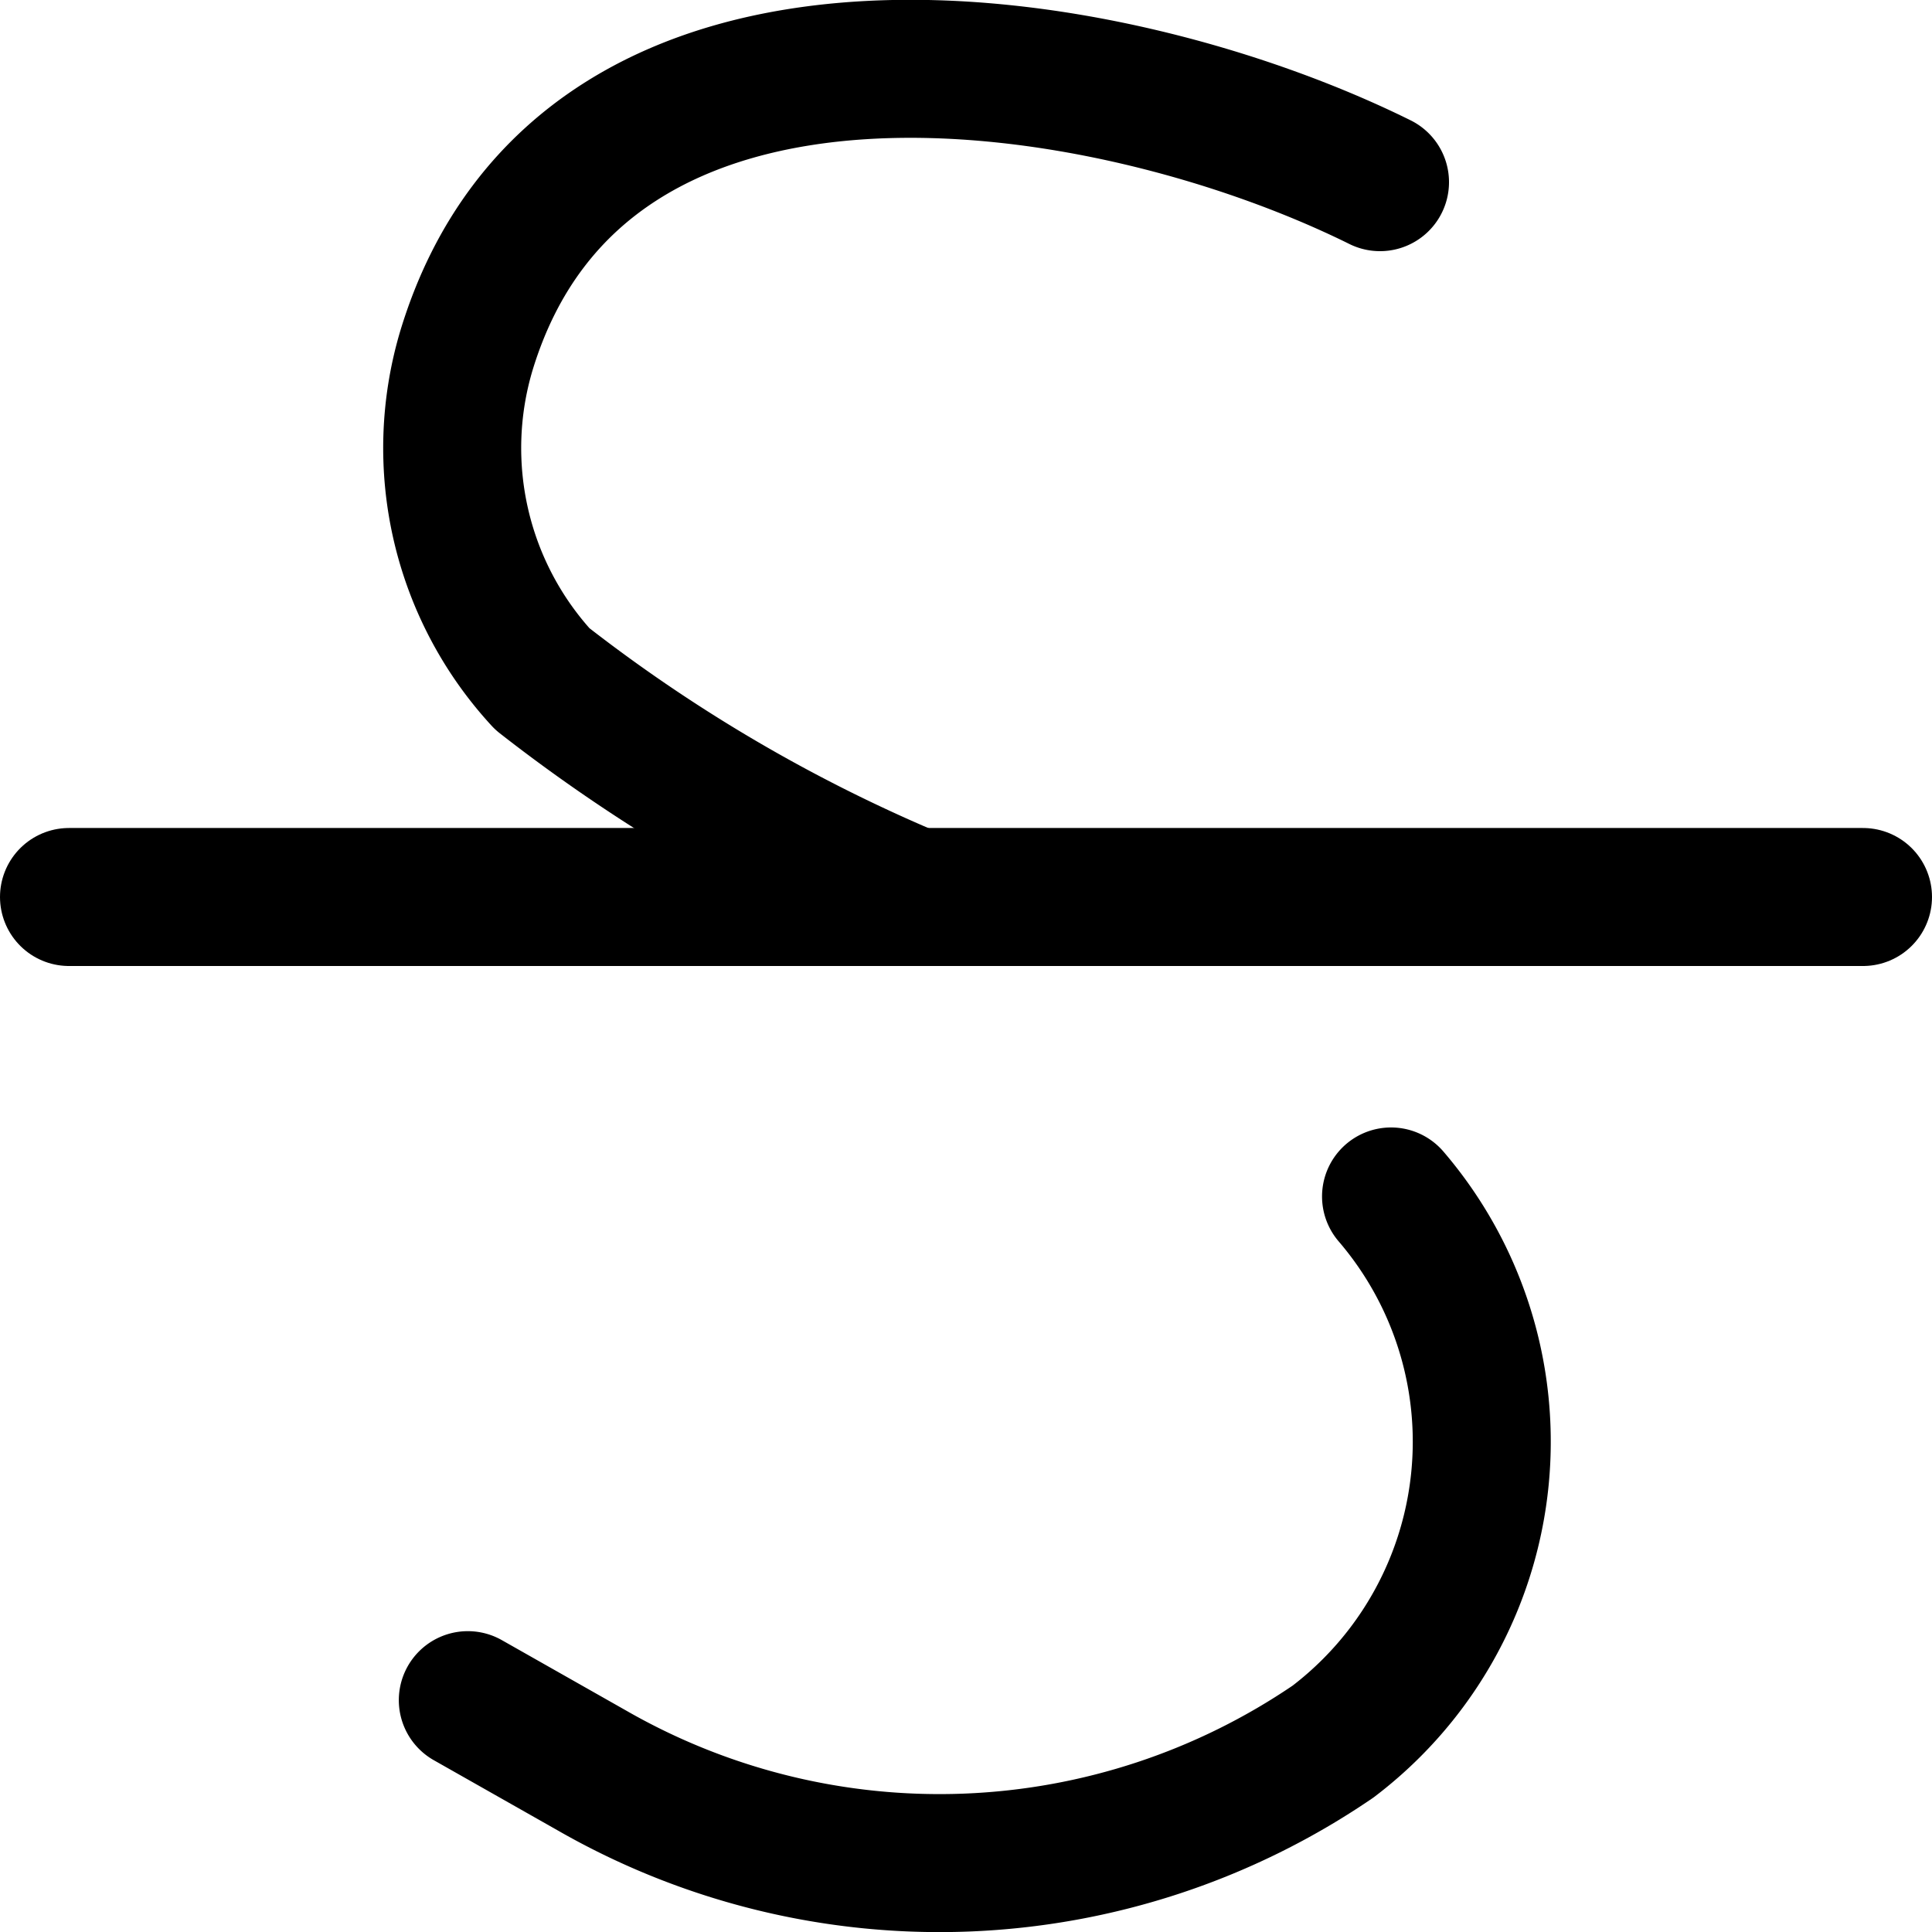
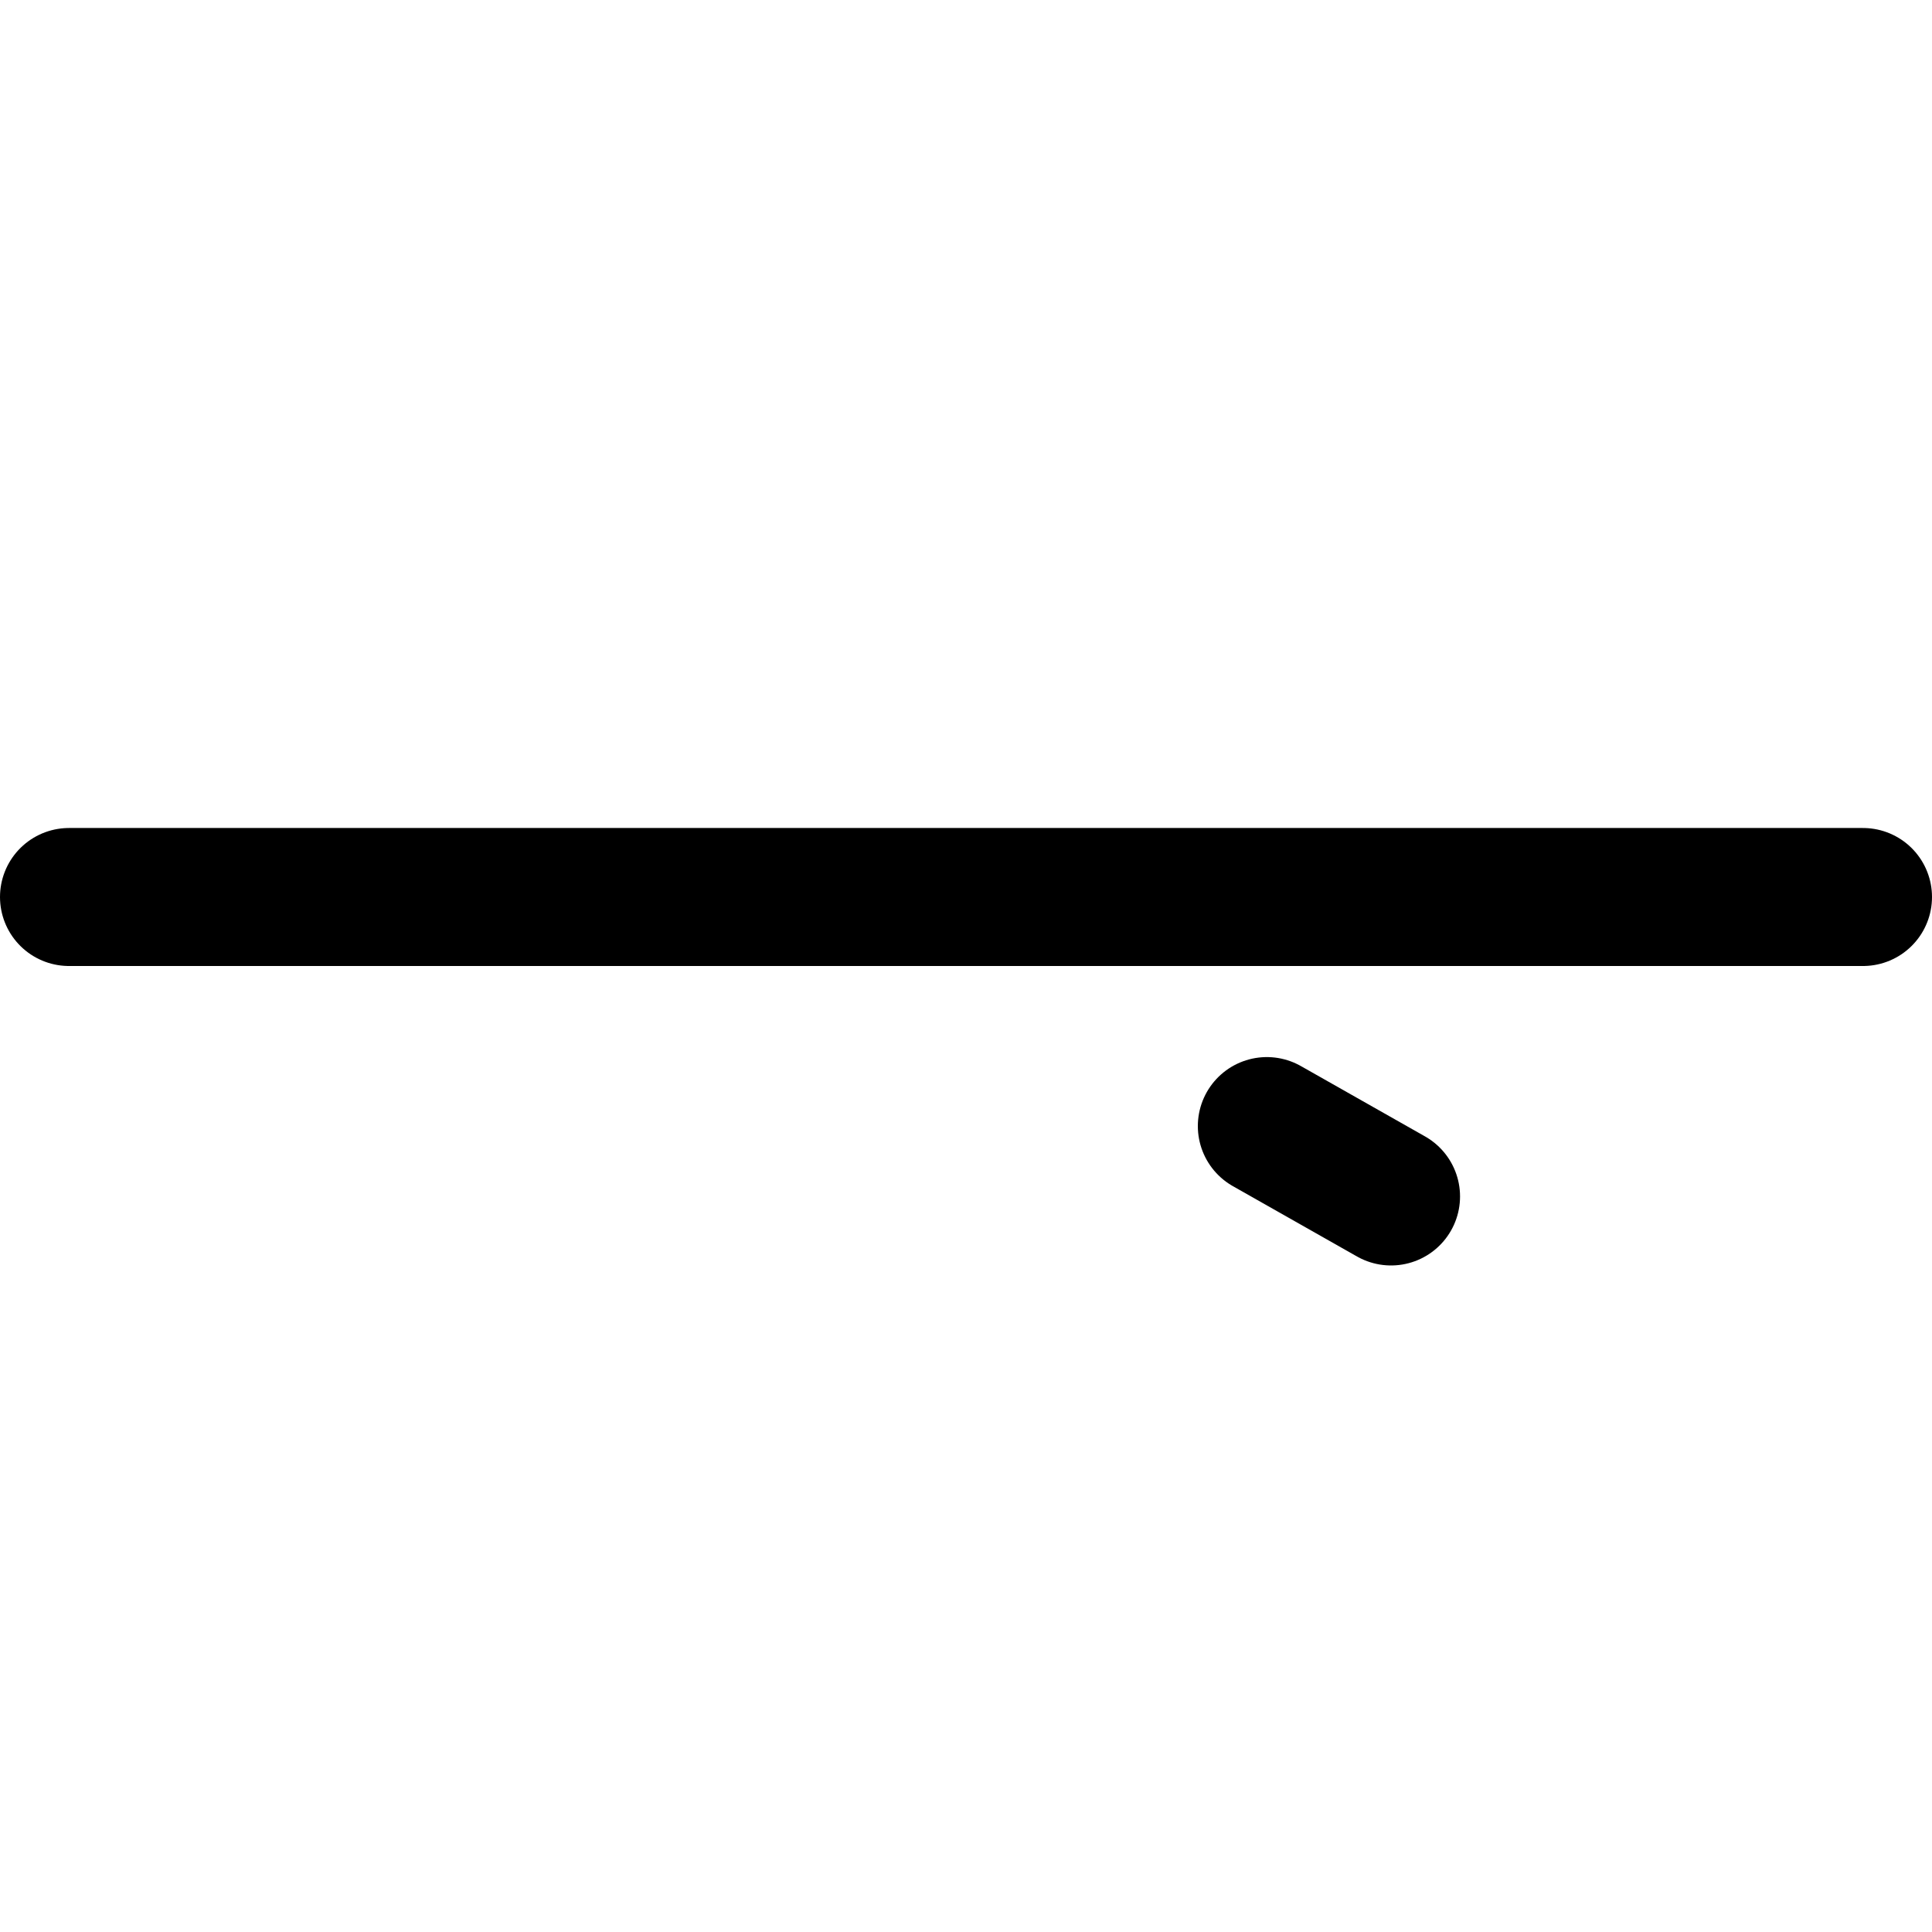
<svg xmlns="http://www.w3.org/2000/svg" viewBox="0 0 14 14">
  <g transform="matrix(1,0,0,1,0,0)">
    <g>
-       <path d="M10.08,8.67a2.73,2.73,0,0,1-.42,3.95,5.06,5.06,0,0,1-5.37.21l-.9-.51" style="fill: none;stroke: #000000;stroke-linecap: round;stroke-linejoin: round" />
-       <path d="M10,1.32C8,.33,4.23-.26,3.38,2.54a2.47,2.47,0,0,0,.55,2.38,11.8,11.8,0,0,0,2.6,1.54" style="fill: none;stroke: #000000;stroke-linecap: round;stroke-linejoin: round" />
+       <path d="M10.08,8.67l-.9-.51" style="fill: none;stroke: #000000;stroke-linecap: round;stroke-linejoin: round" />
      <line x1="0.5" y1="6.5" x2="13.5" y2="6.5" style="fill: none;stroke: #000000;stroke-linecap: round;stroke-linejoin: round" />
    </g>
  </g>
</svg>